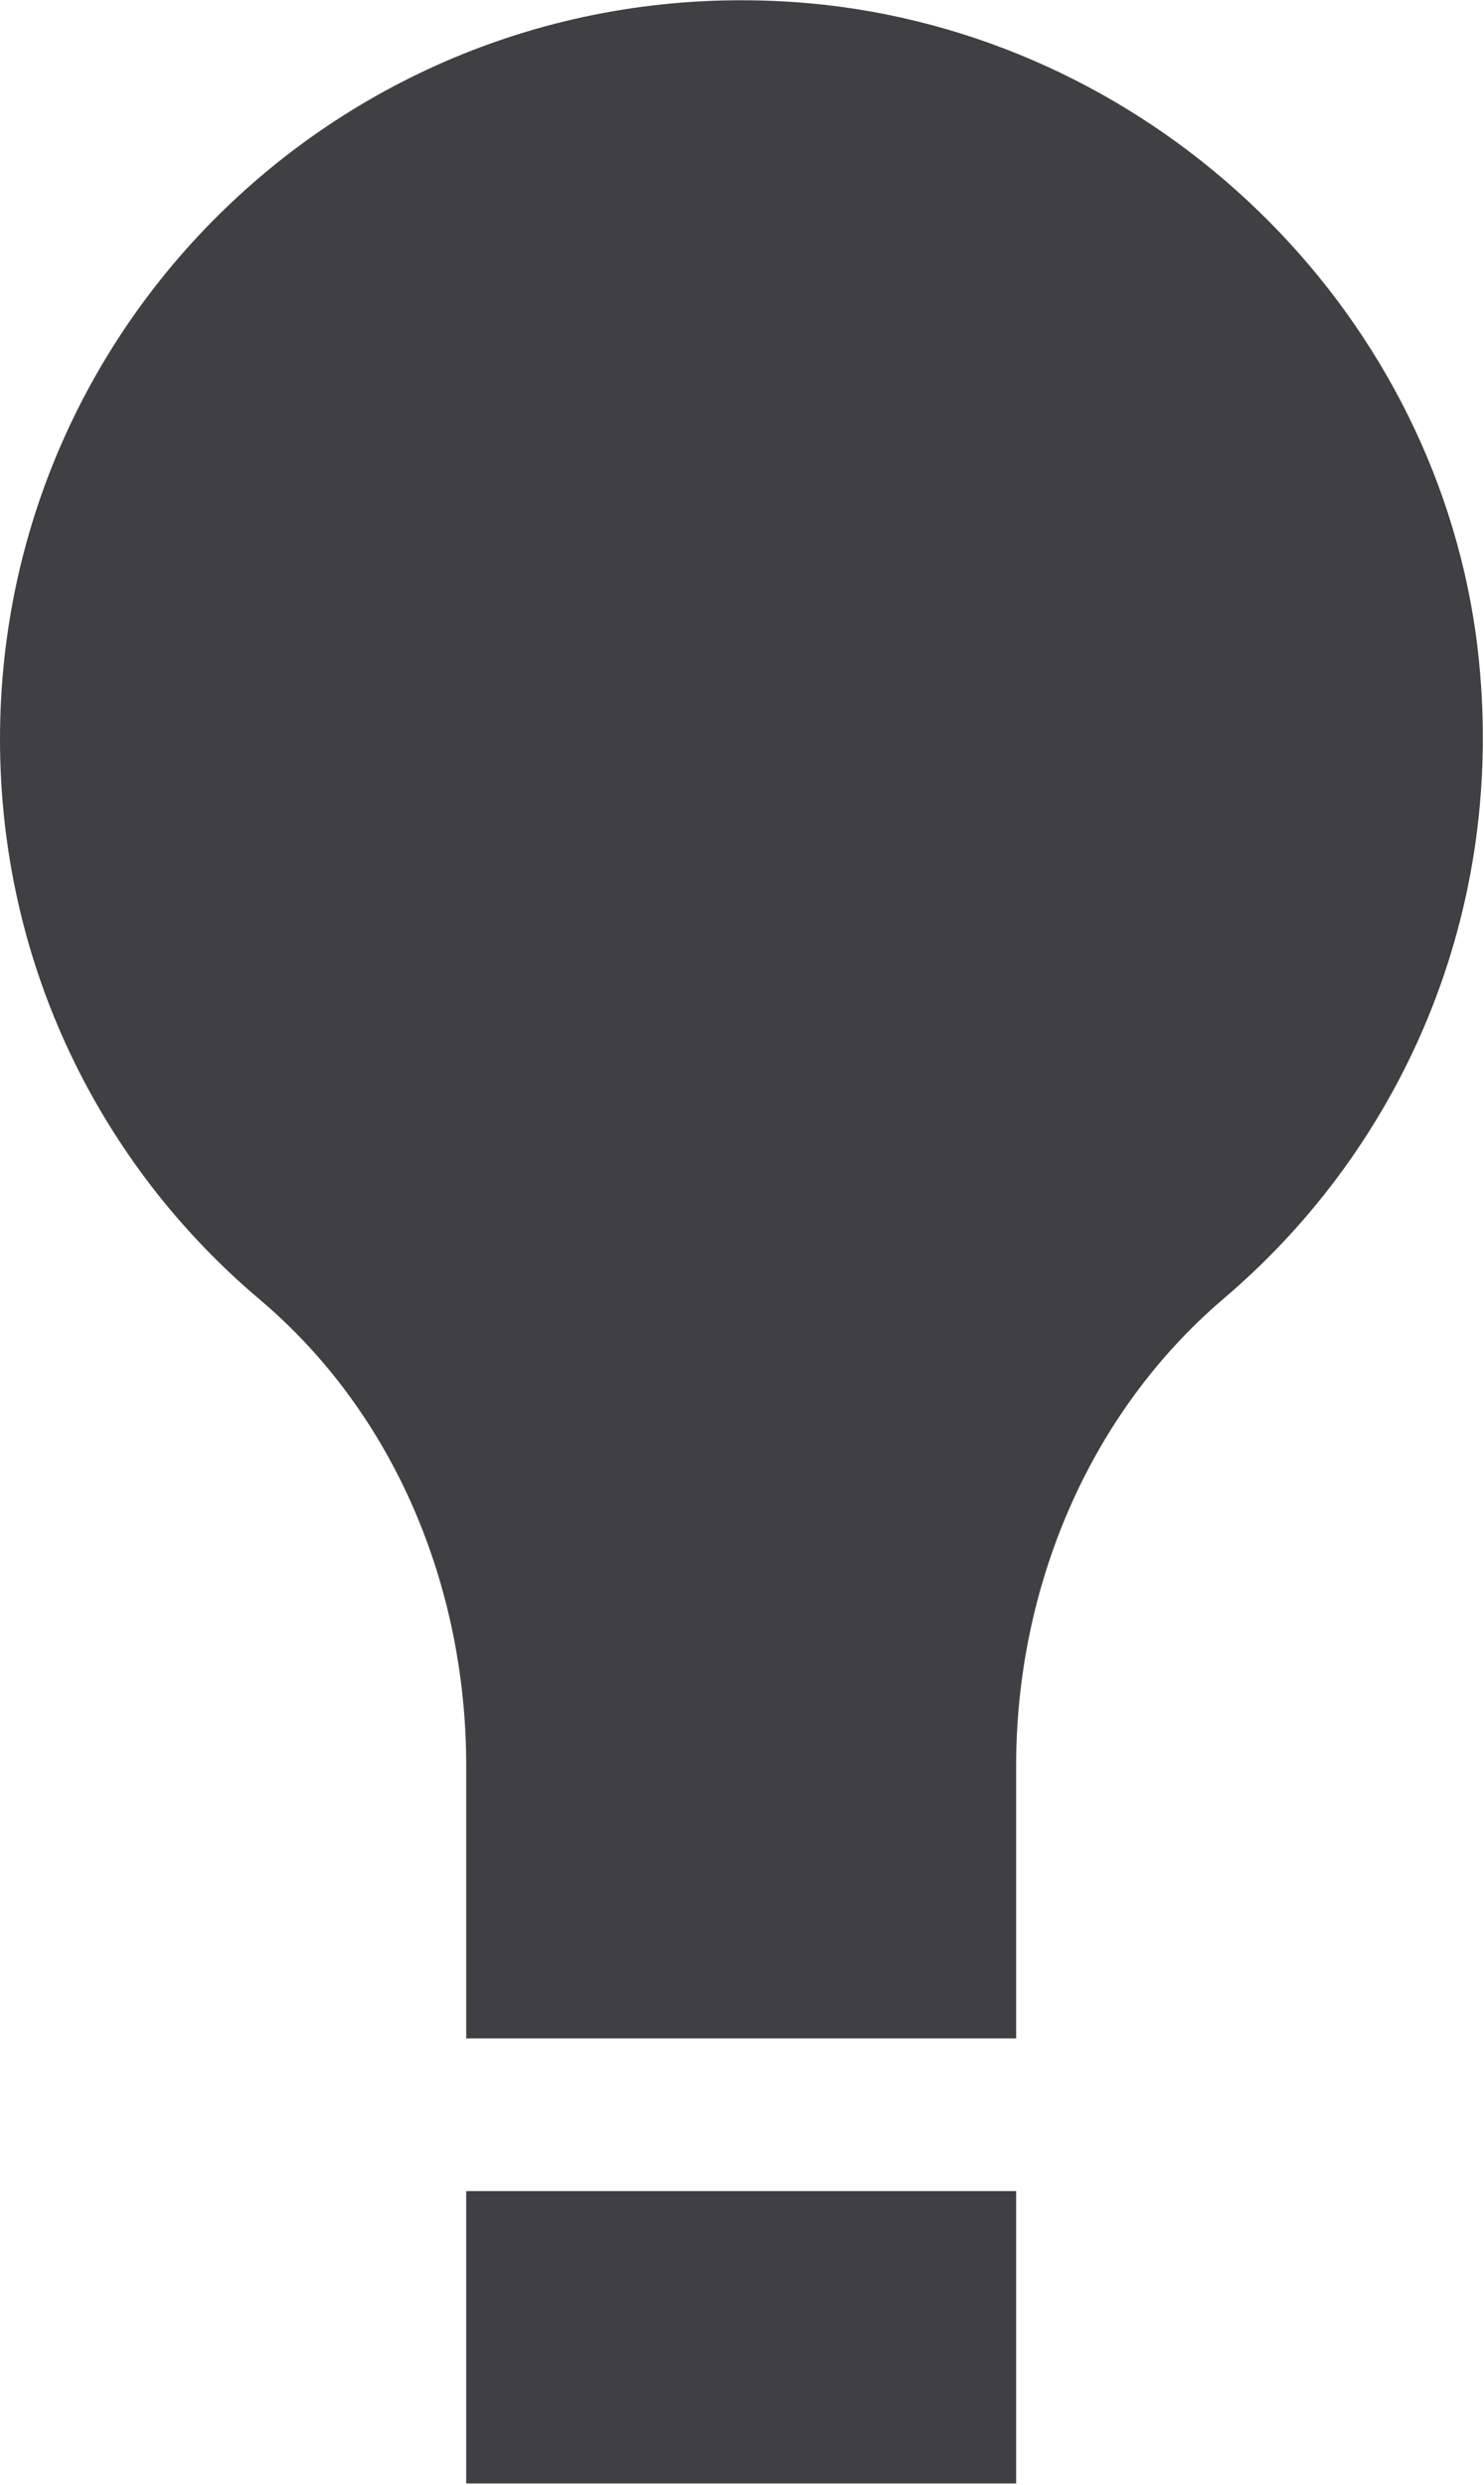
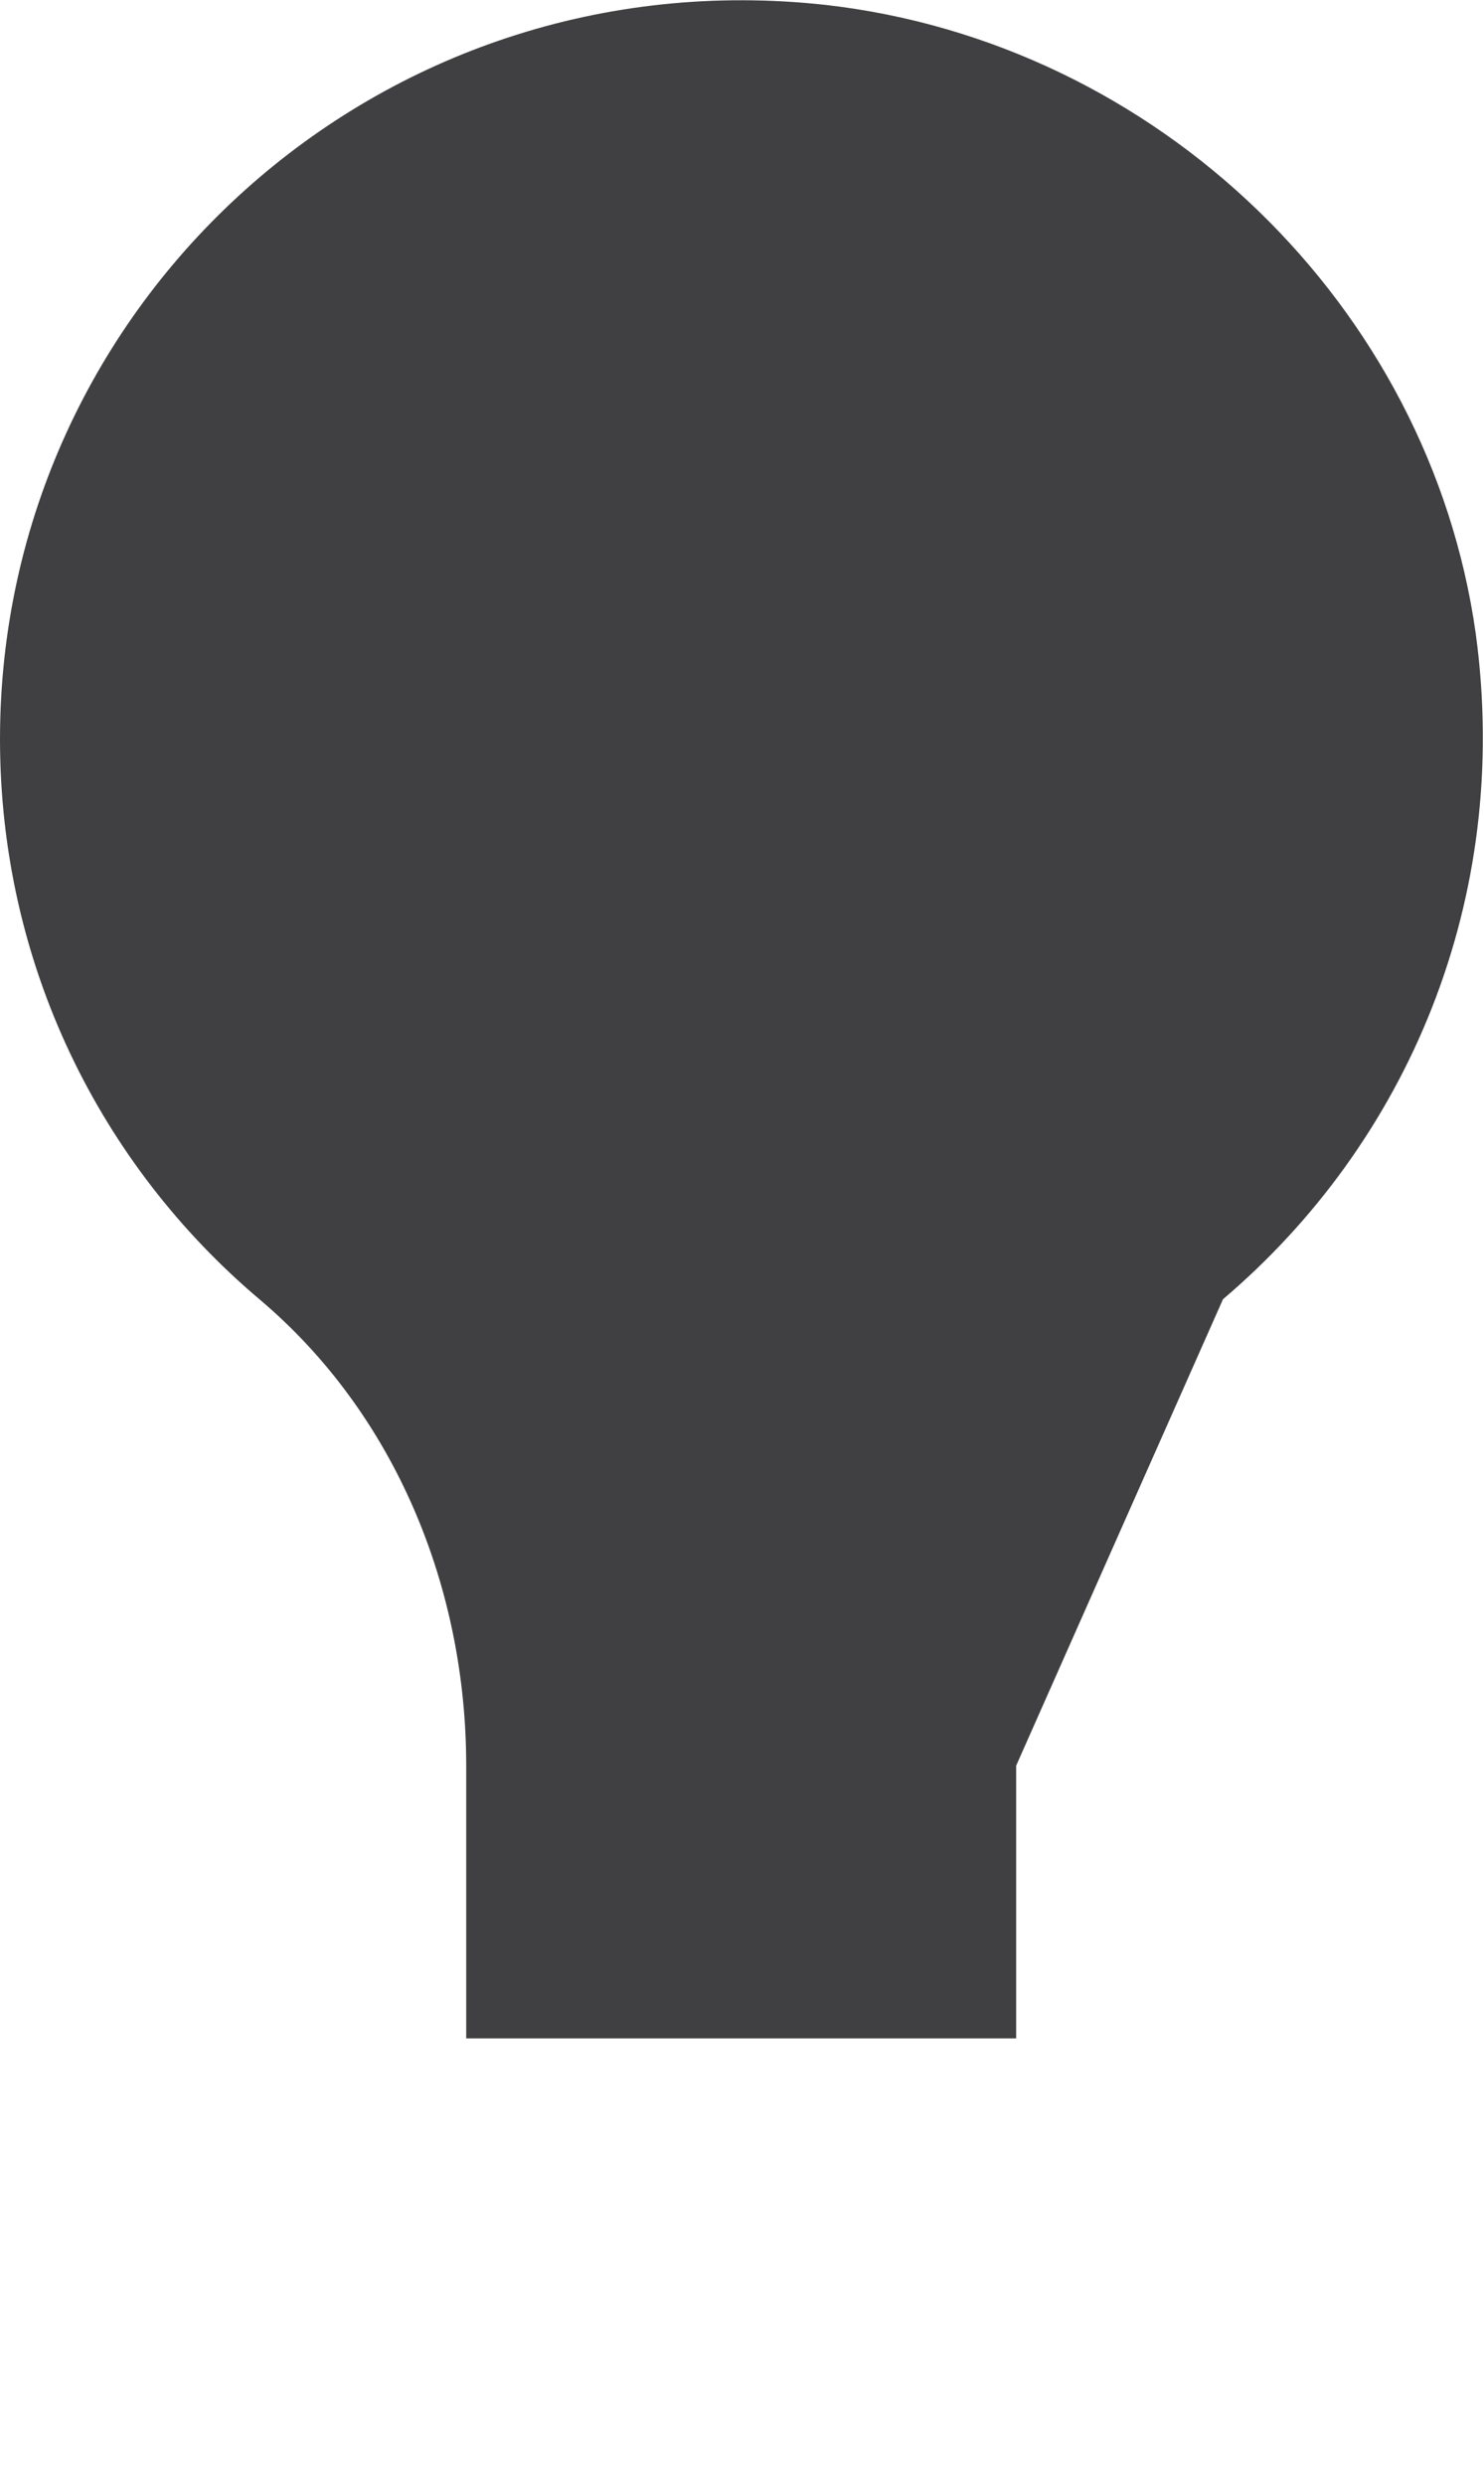
<svg xmlns="http://www.w3.org/2000/svg" version="1" viewBox="0 0 90.4 151.3" enable-background="new 0 0 90.4 151.3">
  <style type="text/css">.st0{fill:#404042;} .st1{fill-rule:evenodd;clip-rule:evenodd;fill:#404042;}</style>
-   <path class="st0" d="M74.5 79.1c11.2-9.5 17.6-24.3 15.4-40.5-2.8-20-19.4-36-39.6-38.3-27.2-3-50.3 18.1-50.3 44.7 0 13.7 6.1 25.9 15.8 34.1 8.3 7 12.6 17.6 12.6 28.4v16.6h33.5v-16.6c0-10.8 4.4-21.4 12.6-28.4" />
-   <path class="st1" d="M28.4 133.4h33.5v17.8h-33.5z" />
+   <path class="st0" d="M74.5 79.1c11.2-9.5 17.6-24.3 15.4-40.5-2.8-20-19.4-36-39.6-38.3-27.2-3-50.3 18.1-50.3 44.7 0 13.7 6.1 25.9 15.8 34.1 8.3 7 12.6 17.6 12.6 28.4v16.6h33.5v-16.6" />
</svg>